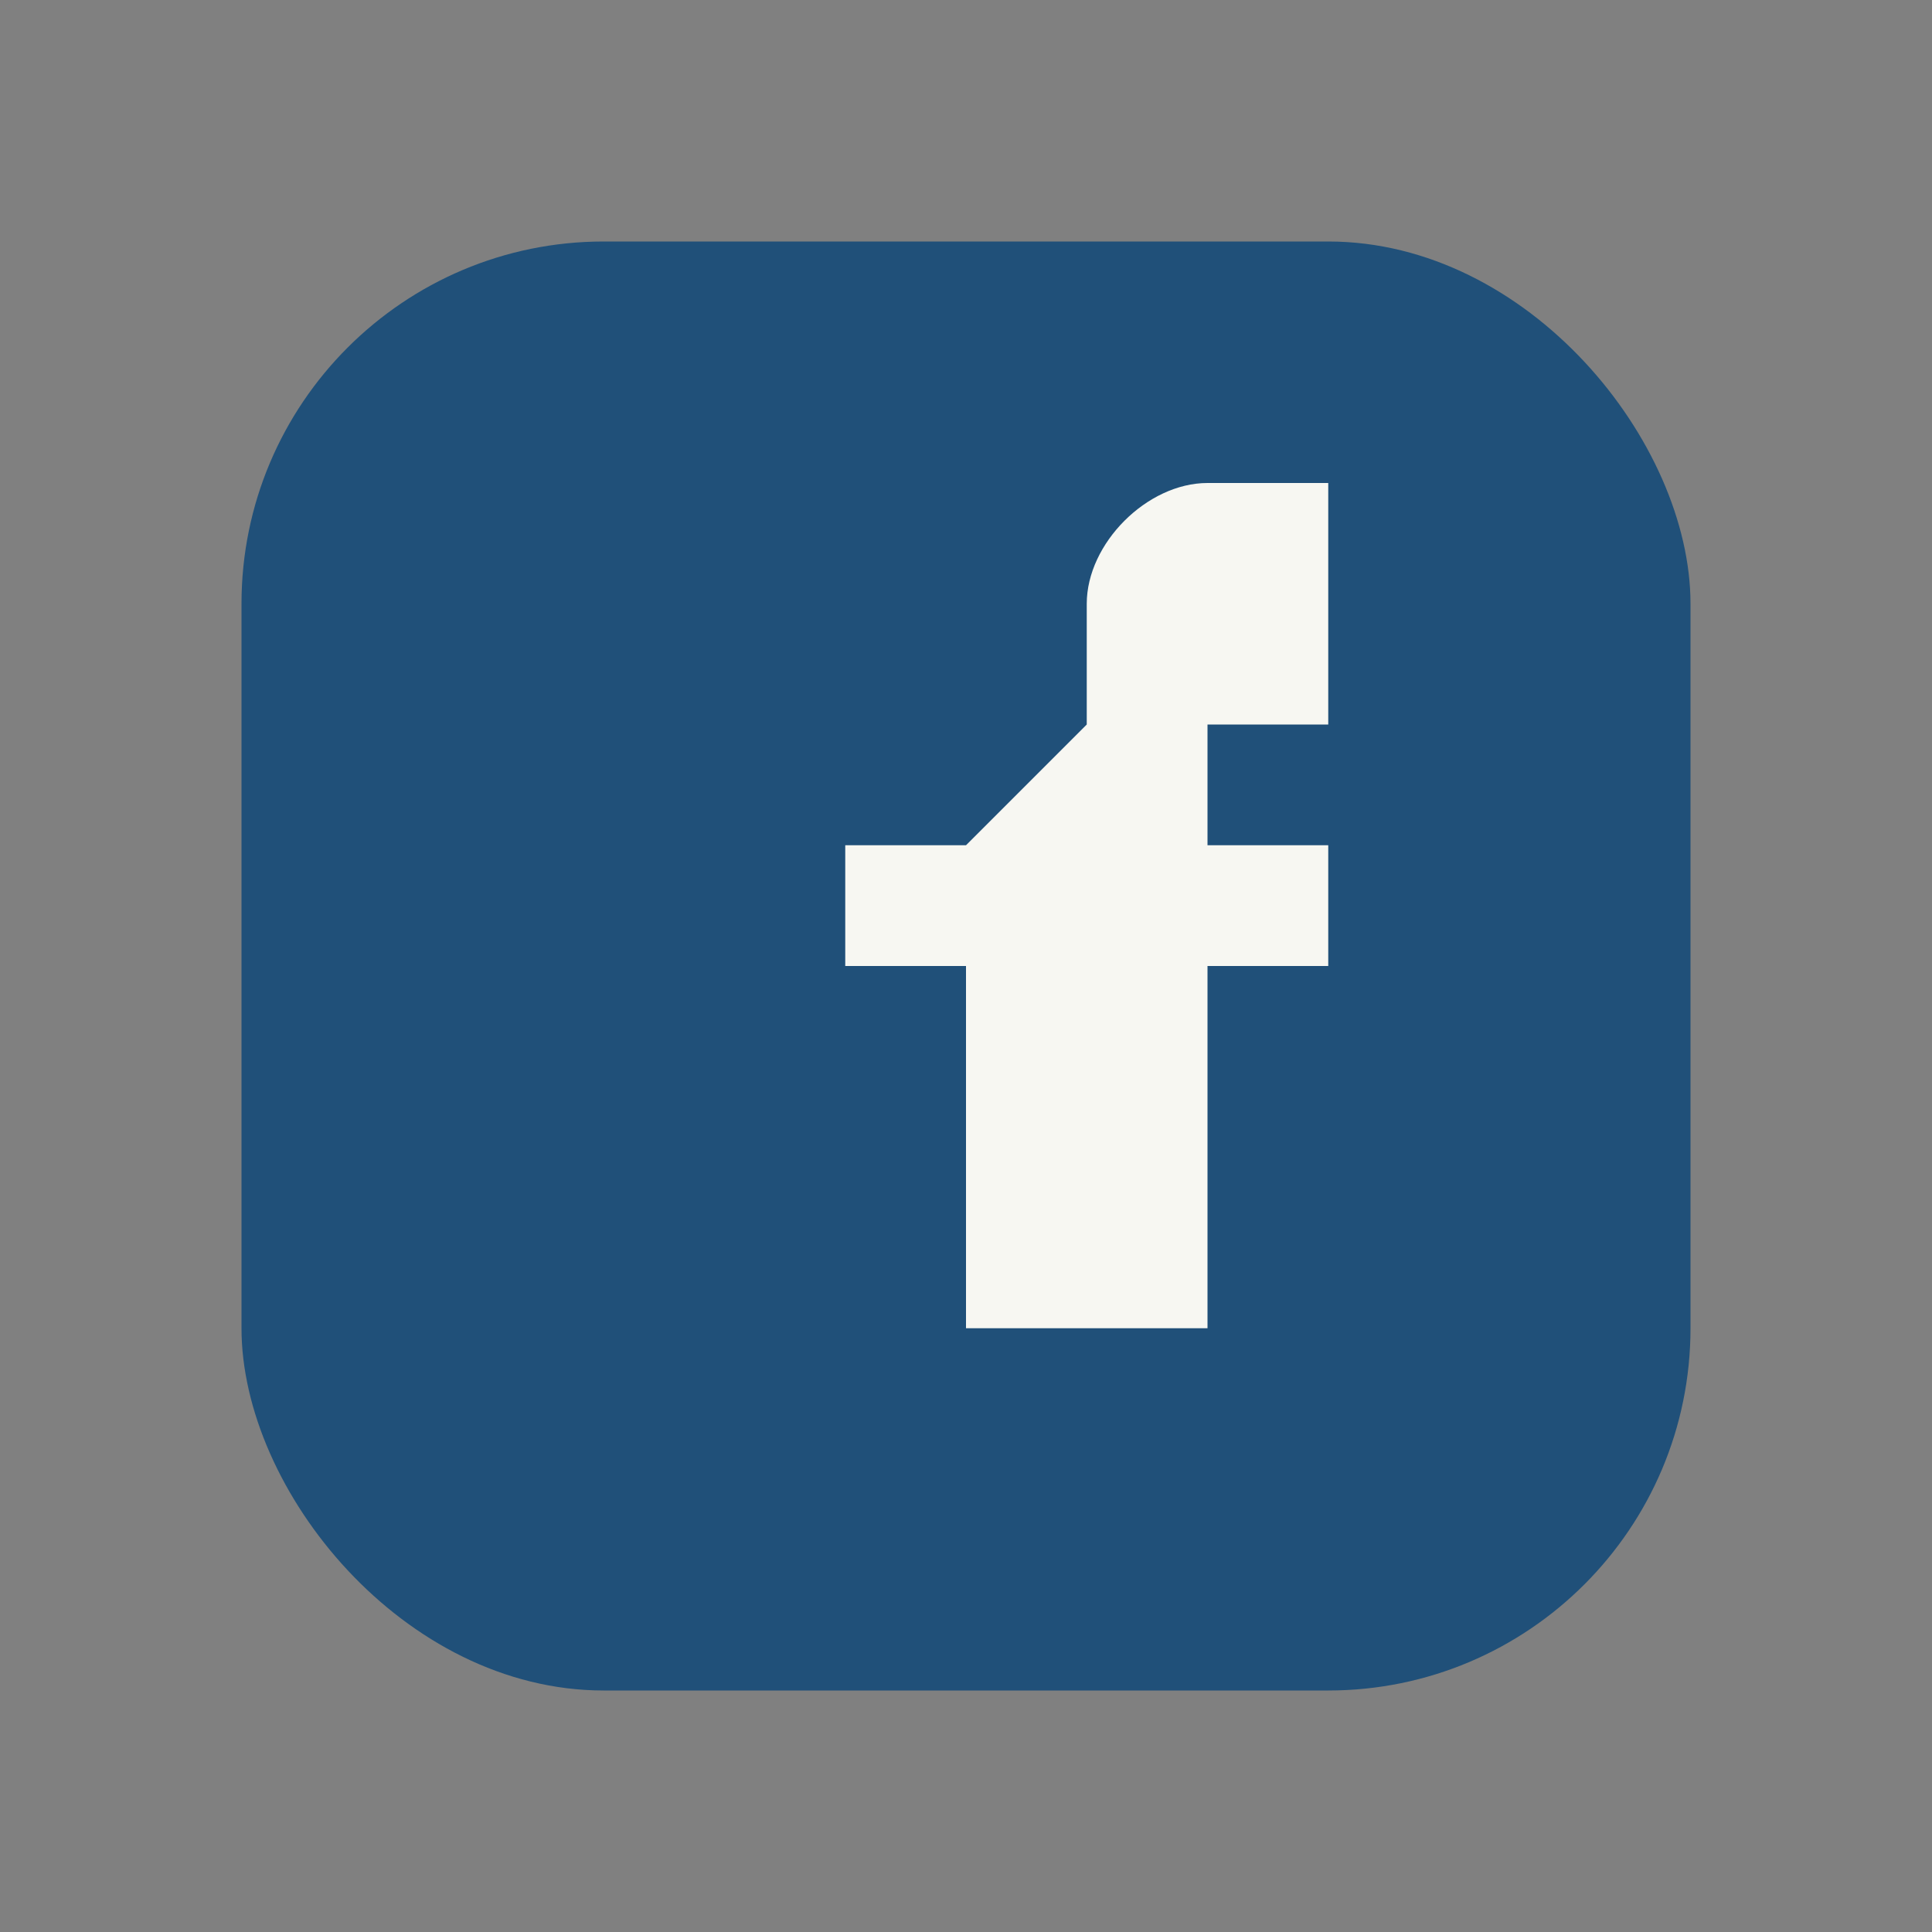
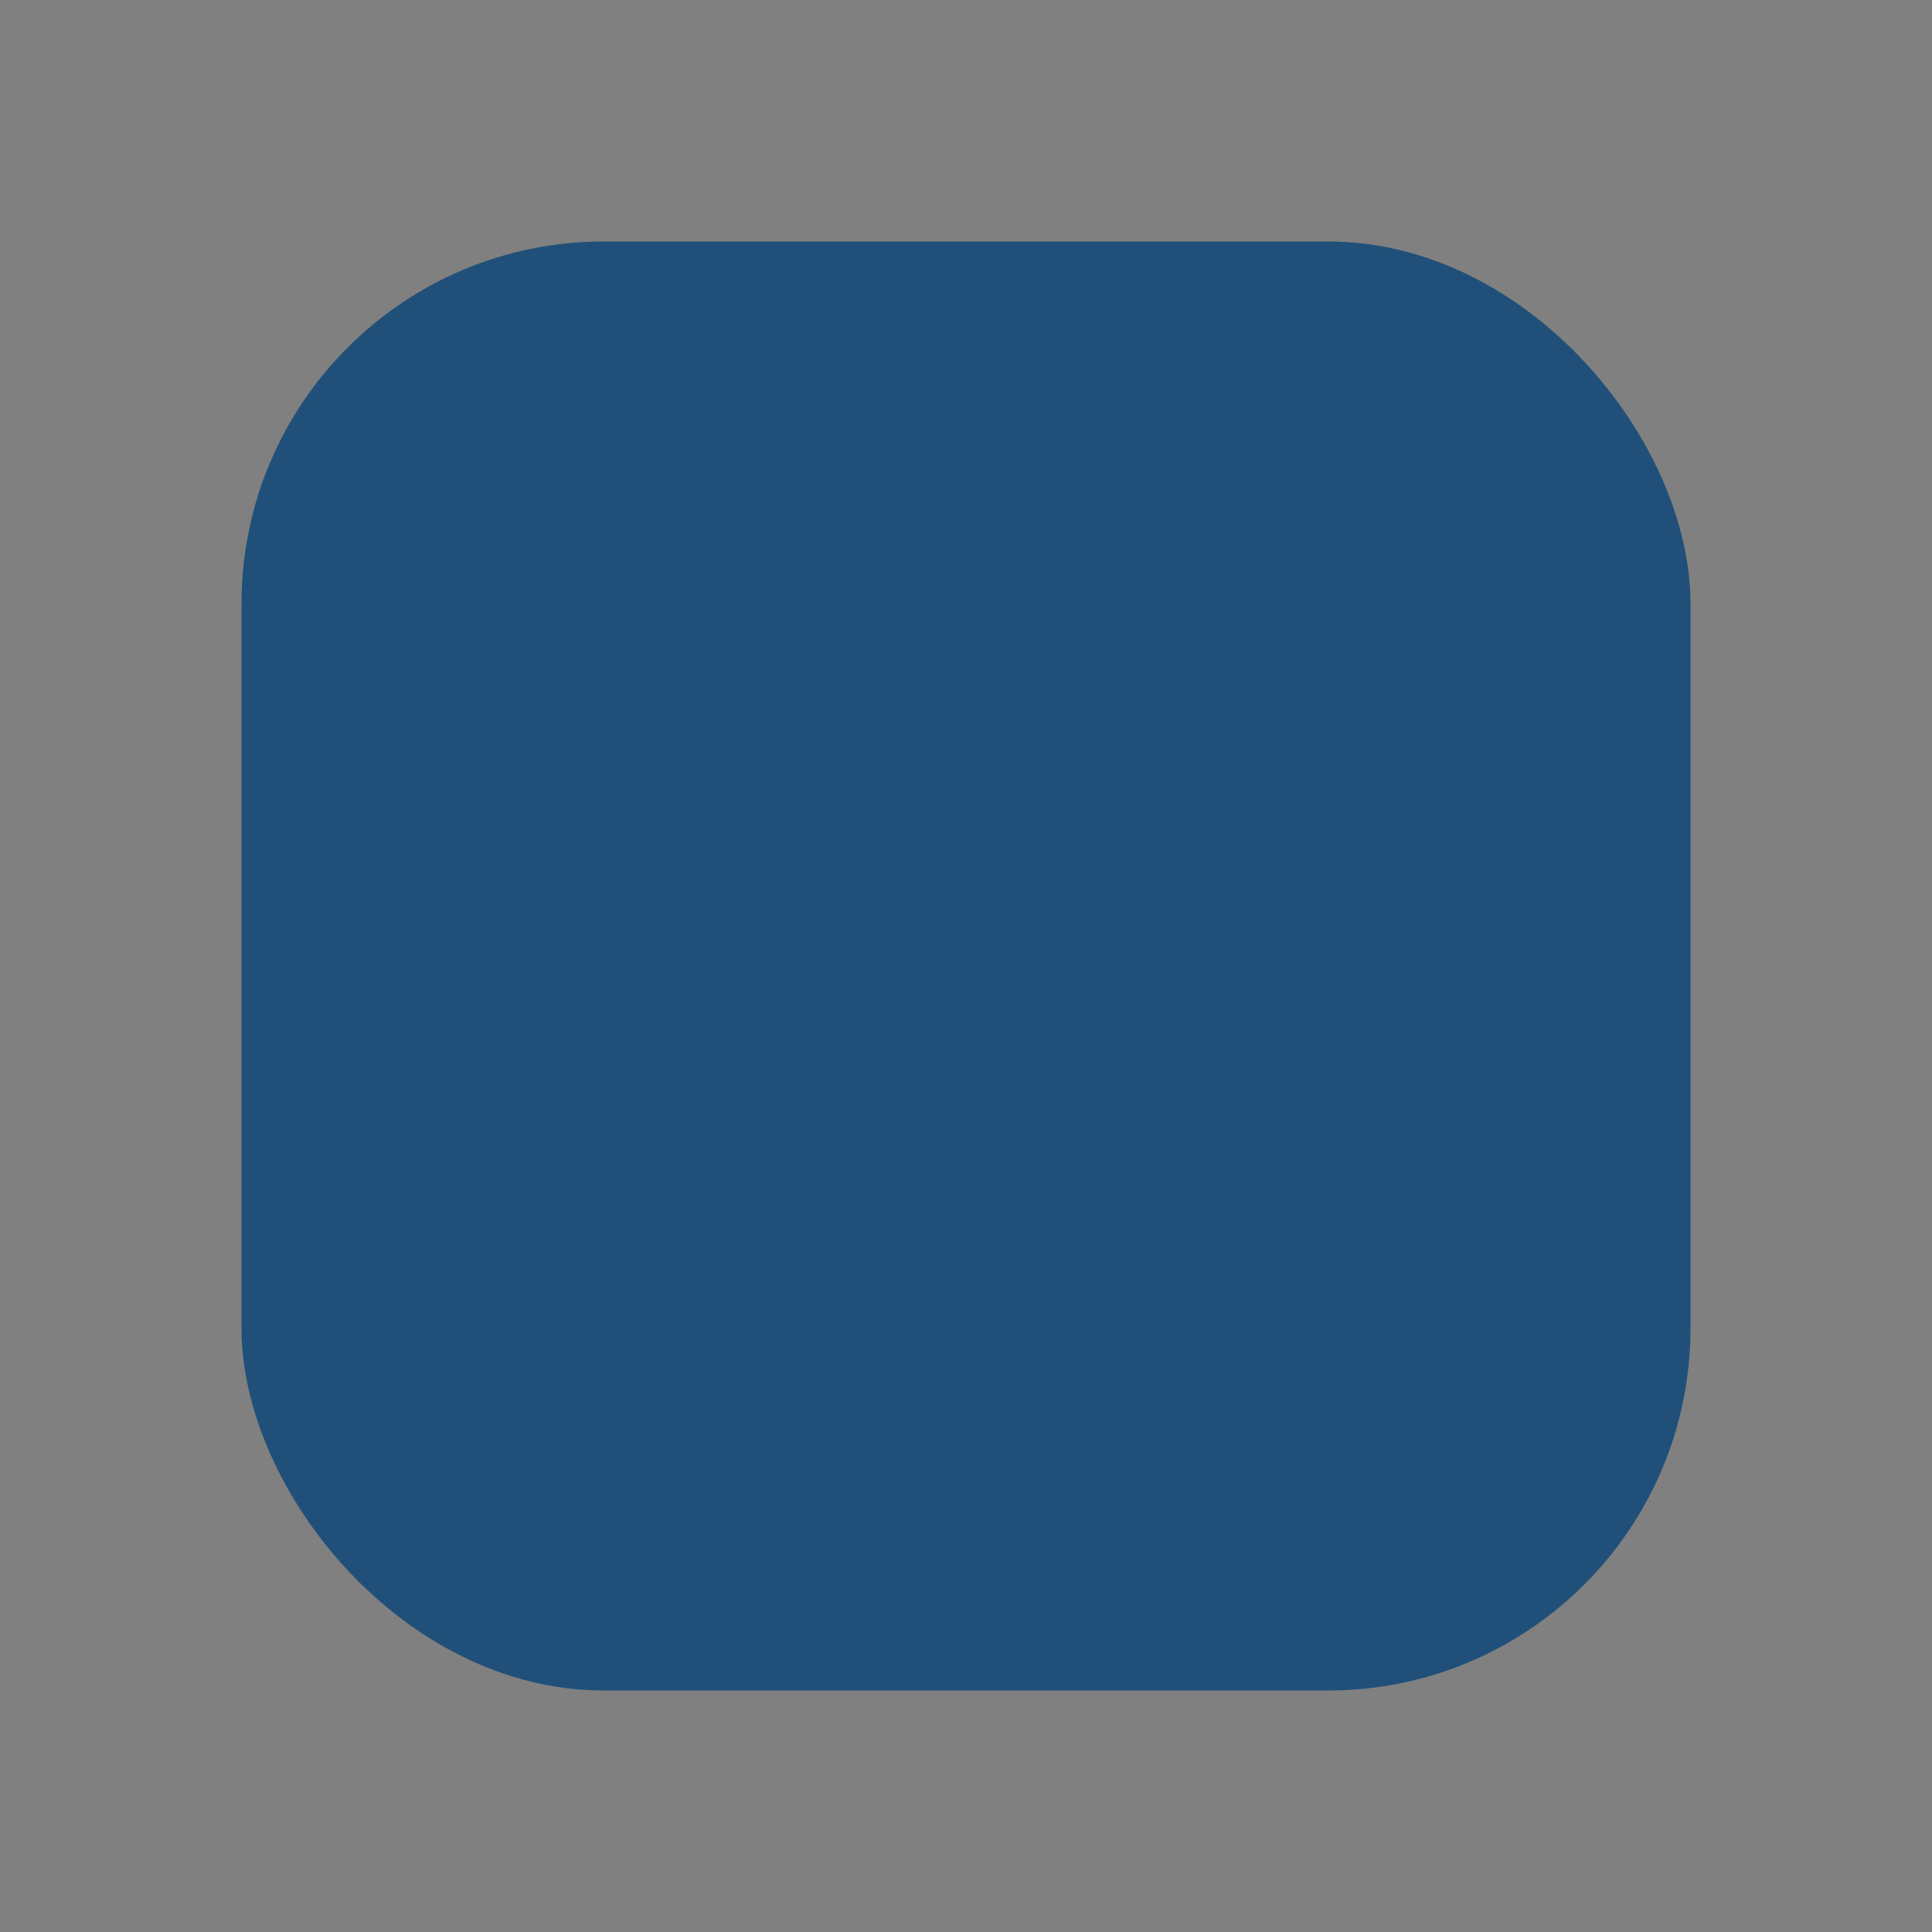
<svg xmlns="http://www.w3.org/2000/svg" width="32" height="32" viewBox="0 0 32 32">
  <rect x="0" y="0" width="32" height="32" fill="#808080" stroke="none" />
  <rect x="4" y="4" width="24" height="24" rx="6" fill="#205079" />
-   <path d="M18 12v-2c0-1 1-2 2-2h2v4h-2v2h2v2h-2v6h-4v-6h-2v-2h2z" fill="#F7F7F2" />
</svg>